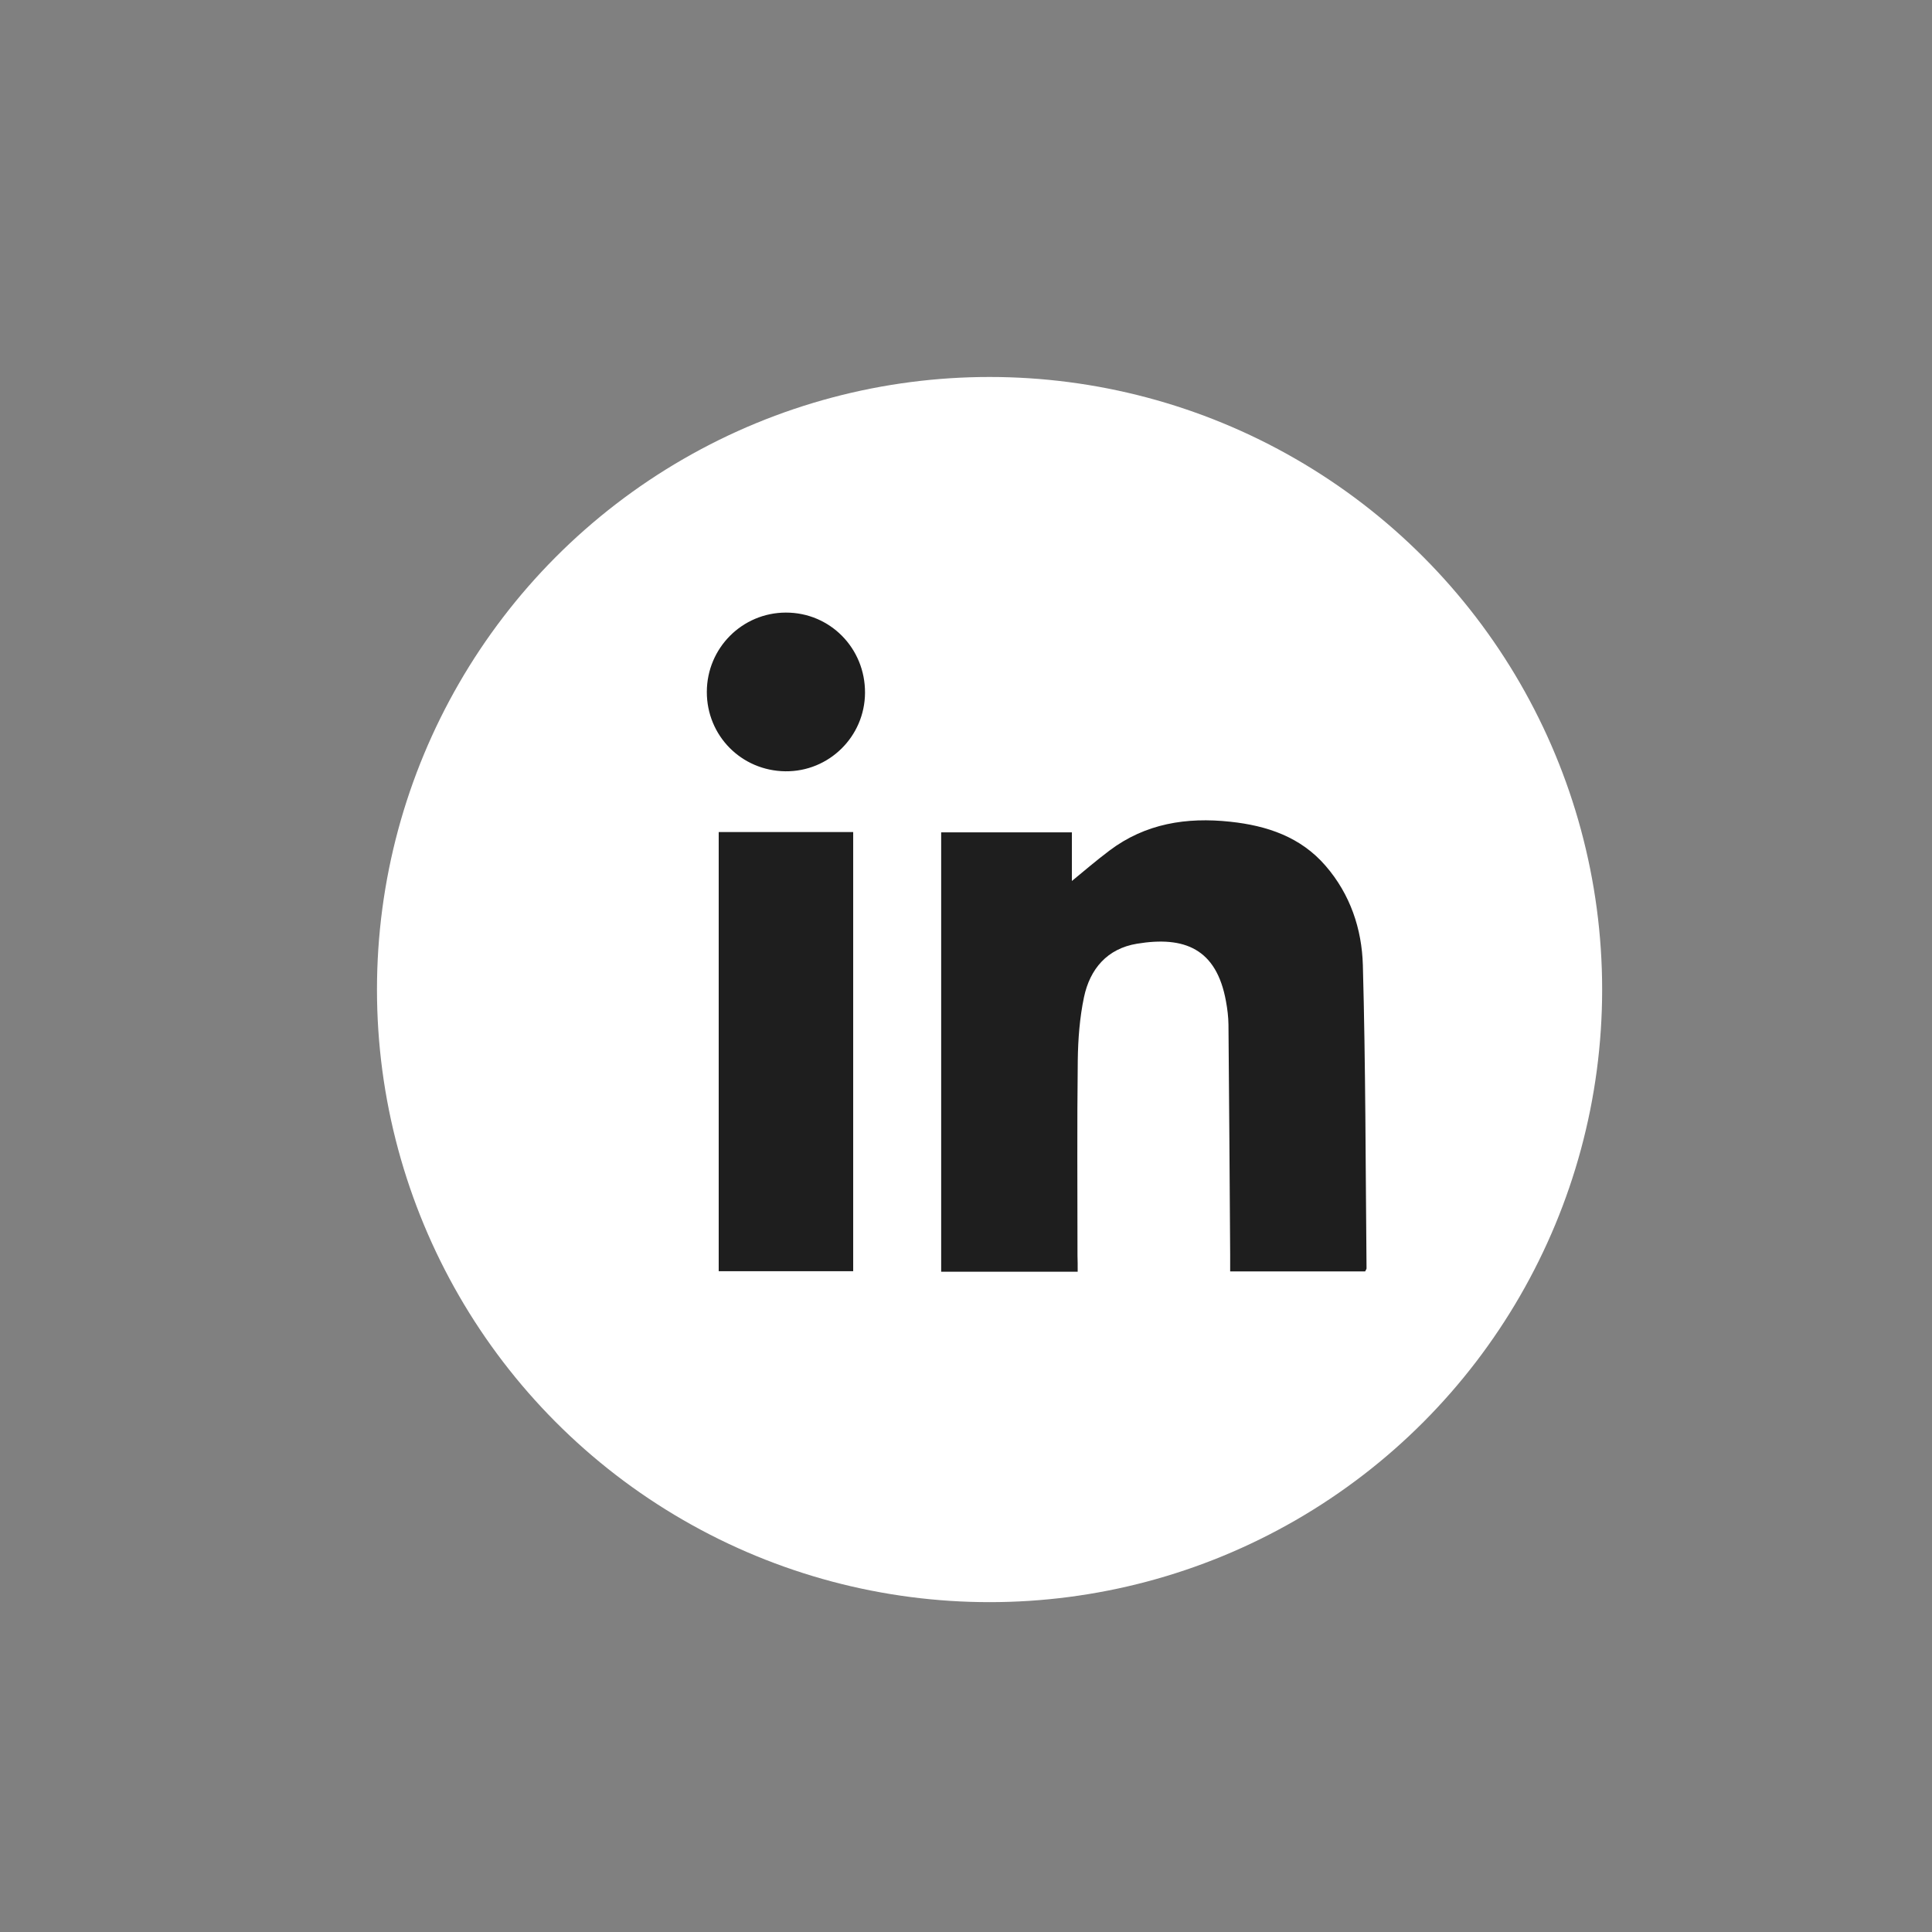
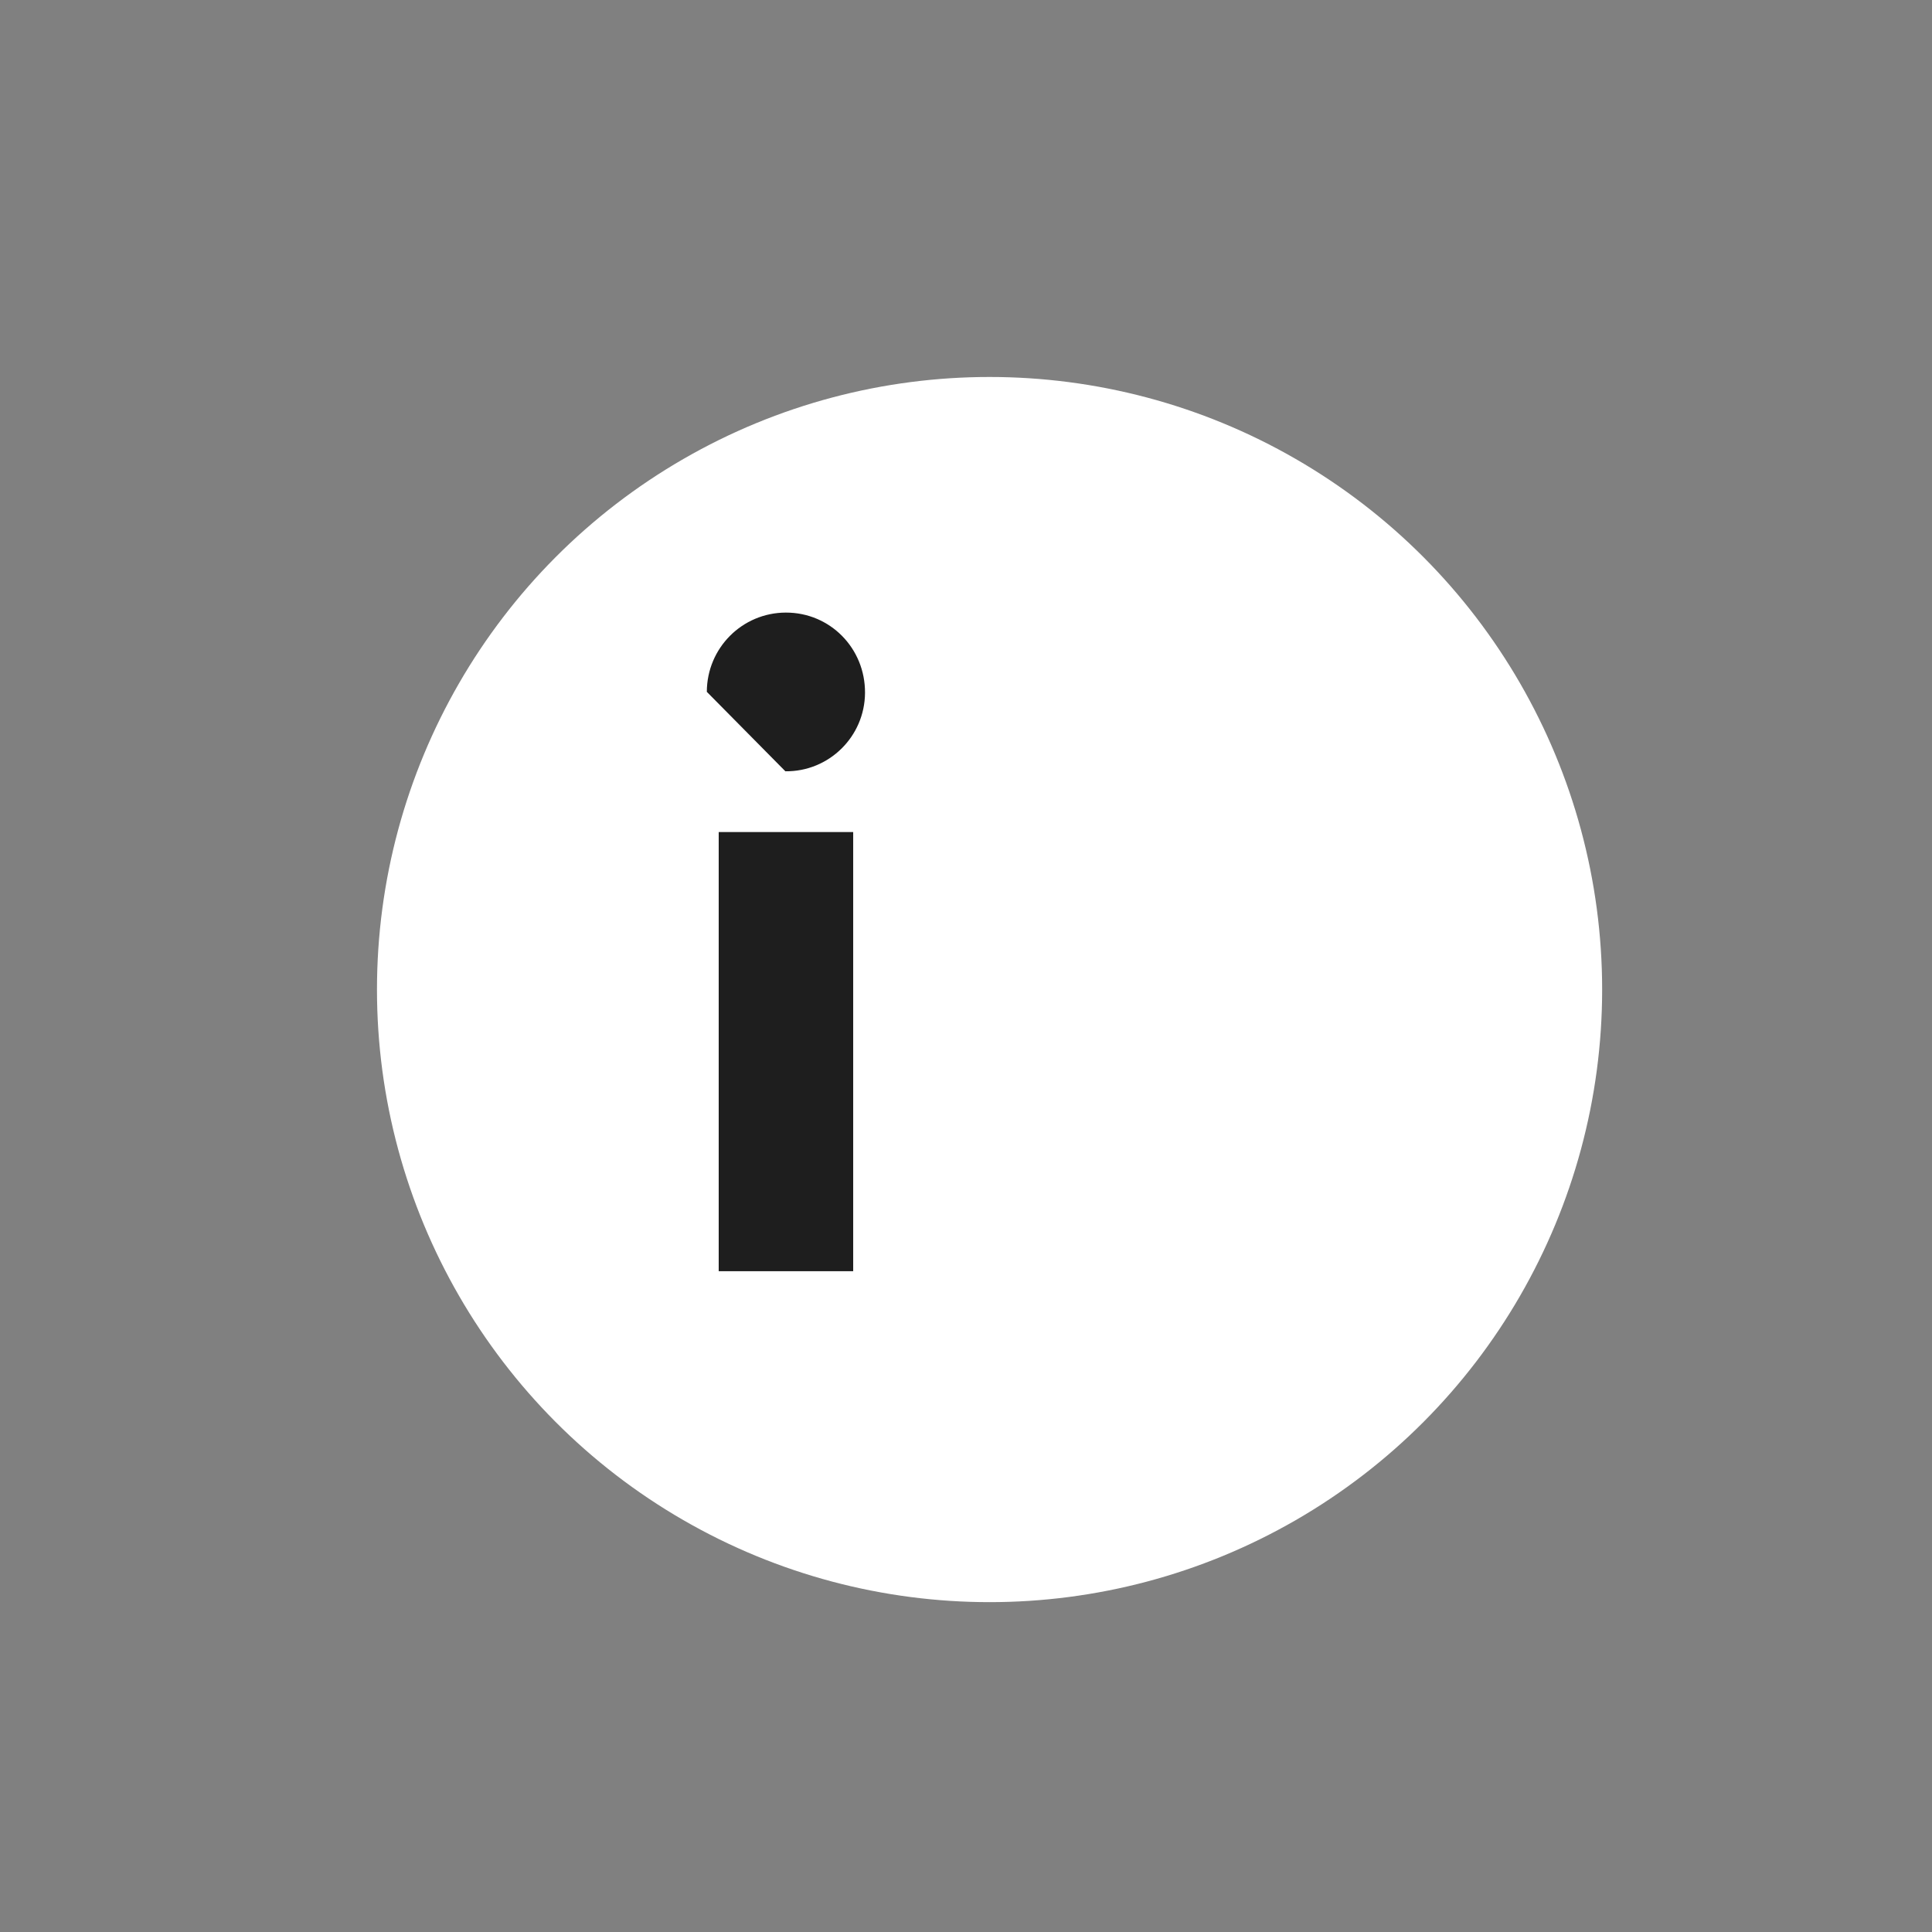
<svg xmlns="http://www.w3.org/2000/svg" width="41" height="41" viewBox="0 0 41 41" fill="none">
  <rect x="0" y="0" width="41" height="41" fill="#808080" stroke="none" />
  <circle cx="21" cy="21" r="13" fill="white" />
-   <path d="M22.87 26.988C21.878 26.988 20.939 26.988 19.973 26.988C19.973 23.885 19.973 20.785 19.973 17.664C20.884 17.664 21.799 17.664 22.747 17.664C22.747 18.054 22.747 18.441 22.747 18.696C22.976 18.509 23.254 18.269 23.545 18.05C24.309 17.474 25.182 17.339 26.106 17.438C26.885 17.521 27.601 17.759 28.132 18.375C28.654 18.978 28.901 19.713 28.922 20.483C28.981 22.626 28.979 24.773 29 26.916C29 26.933 28.985 26.951 28.97 26.981C28.03 26.981 27.085 26.981 26.106 26.981C26.106 26.852 26.106 26.737 26.106 26.623C26.095 24.996 26.085 23.371 26.07 21.743C26.068 21.579 26.047 21.411 26.017 21.248C25.815 20.129 25.133 19.861 24.129 20.027C23.496 20.131 23.131 20.562 23.004 21.161C22.912 21.598 22.878 22.053 22.872 22.499C22.855 23.881 22.866 25.263 22.866 26.646C22.87 26.75 22.87 26.856 22.87 26.988Z" fill="#1E1E1E" />
  <path d="M15.252 17.657C16.208 17.657 17.146 17.657 18.106 17.657C18.106 20.761 18.106 23.859 18.106 26.977C17.165 26.977 16.22 26.977 15.252 26.977C15.252 23.883 15.252 20.785 15.252 17.657Z" fill="#1E1E1E" />
-   <path d="M15 14.682C15.002 13.752 15.75 13.002 16.677 13C17.614 12.998 18.363 13.756 18.357 14.705C18.351 15.631 17.593 16.378 16.667 16.368C15.733 16.357 14.998 15.612 15 14.682Z" fill="#1E1E1E" />
+   <path d="M15 14.682C15.002 13.752 15.75 13.002 16.677 13C17.614 12.998 18.363 13.756 18.357 14.705C18.351 15.631 17.593 16.378 16.667 16.368Z" fill="#1E1E1E" />
</svg>